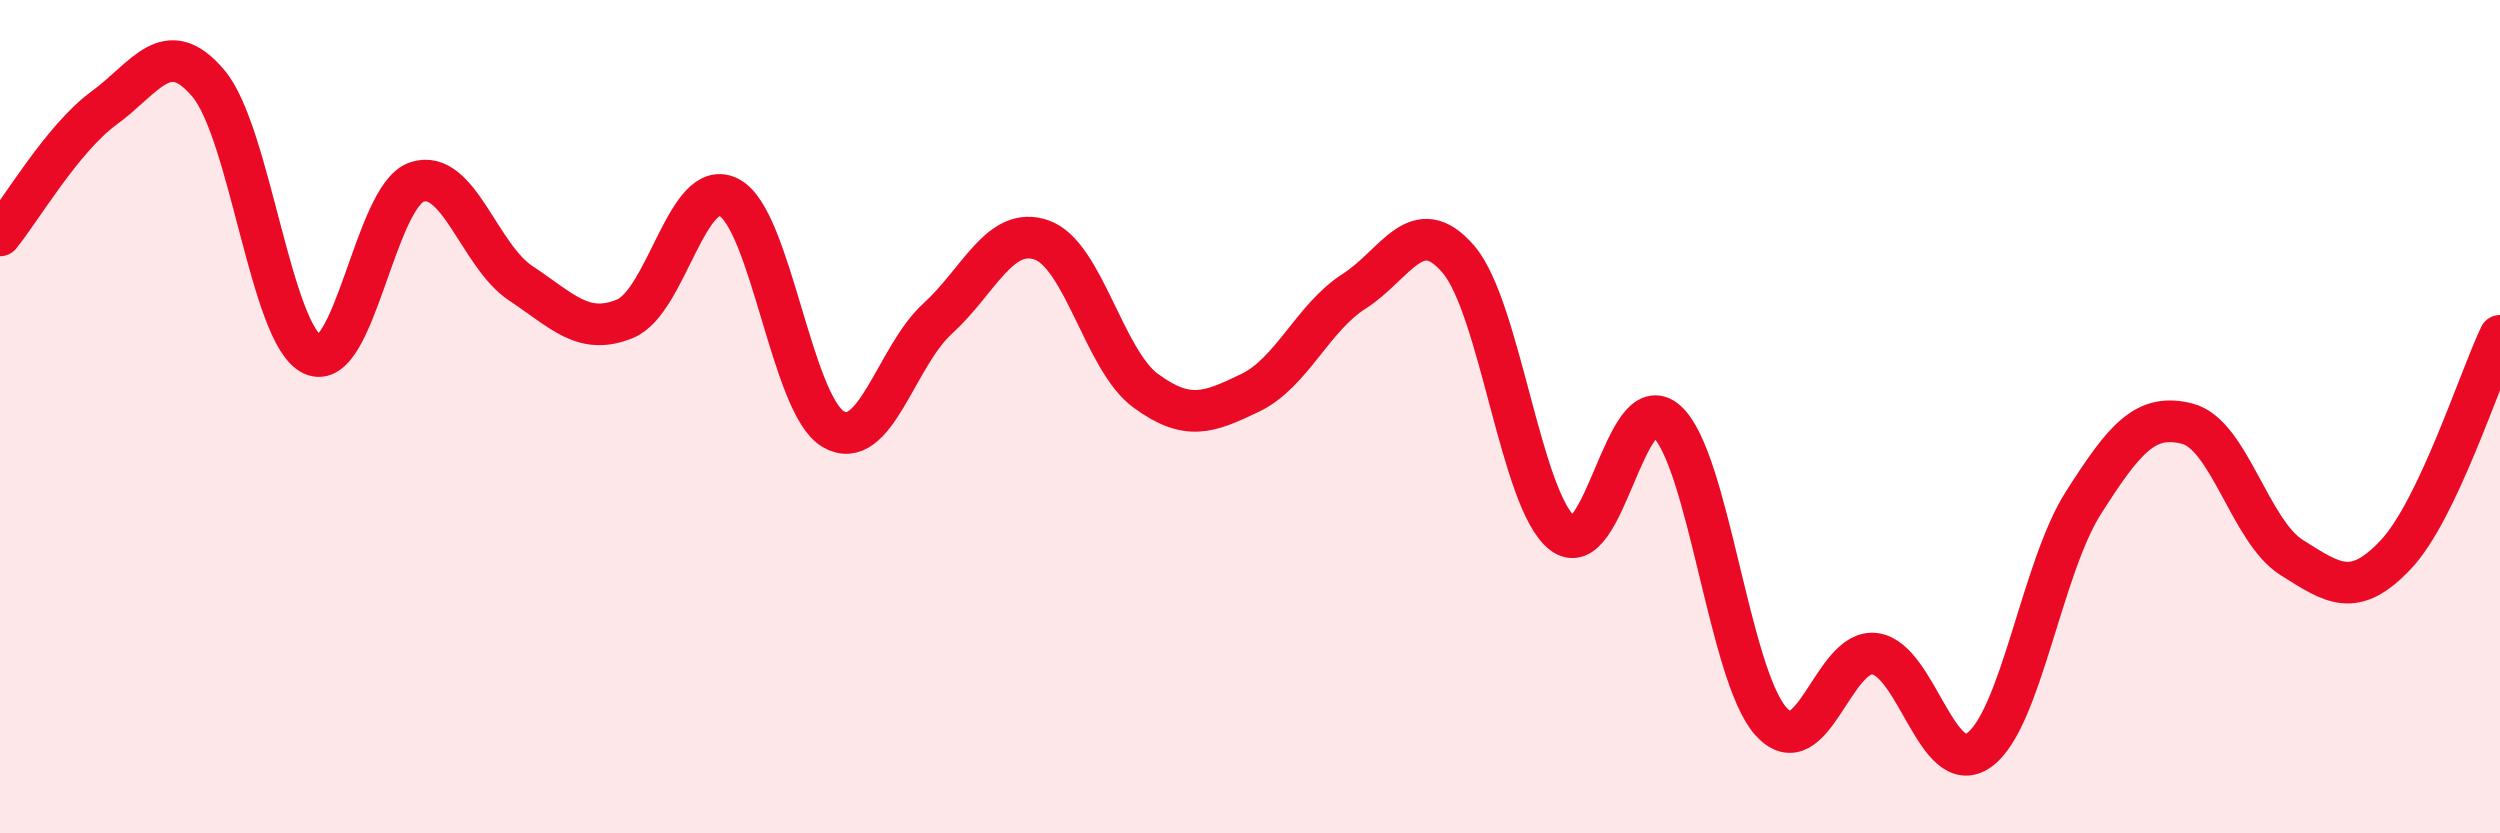
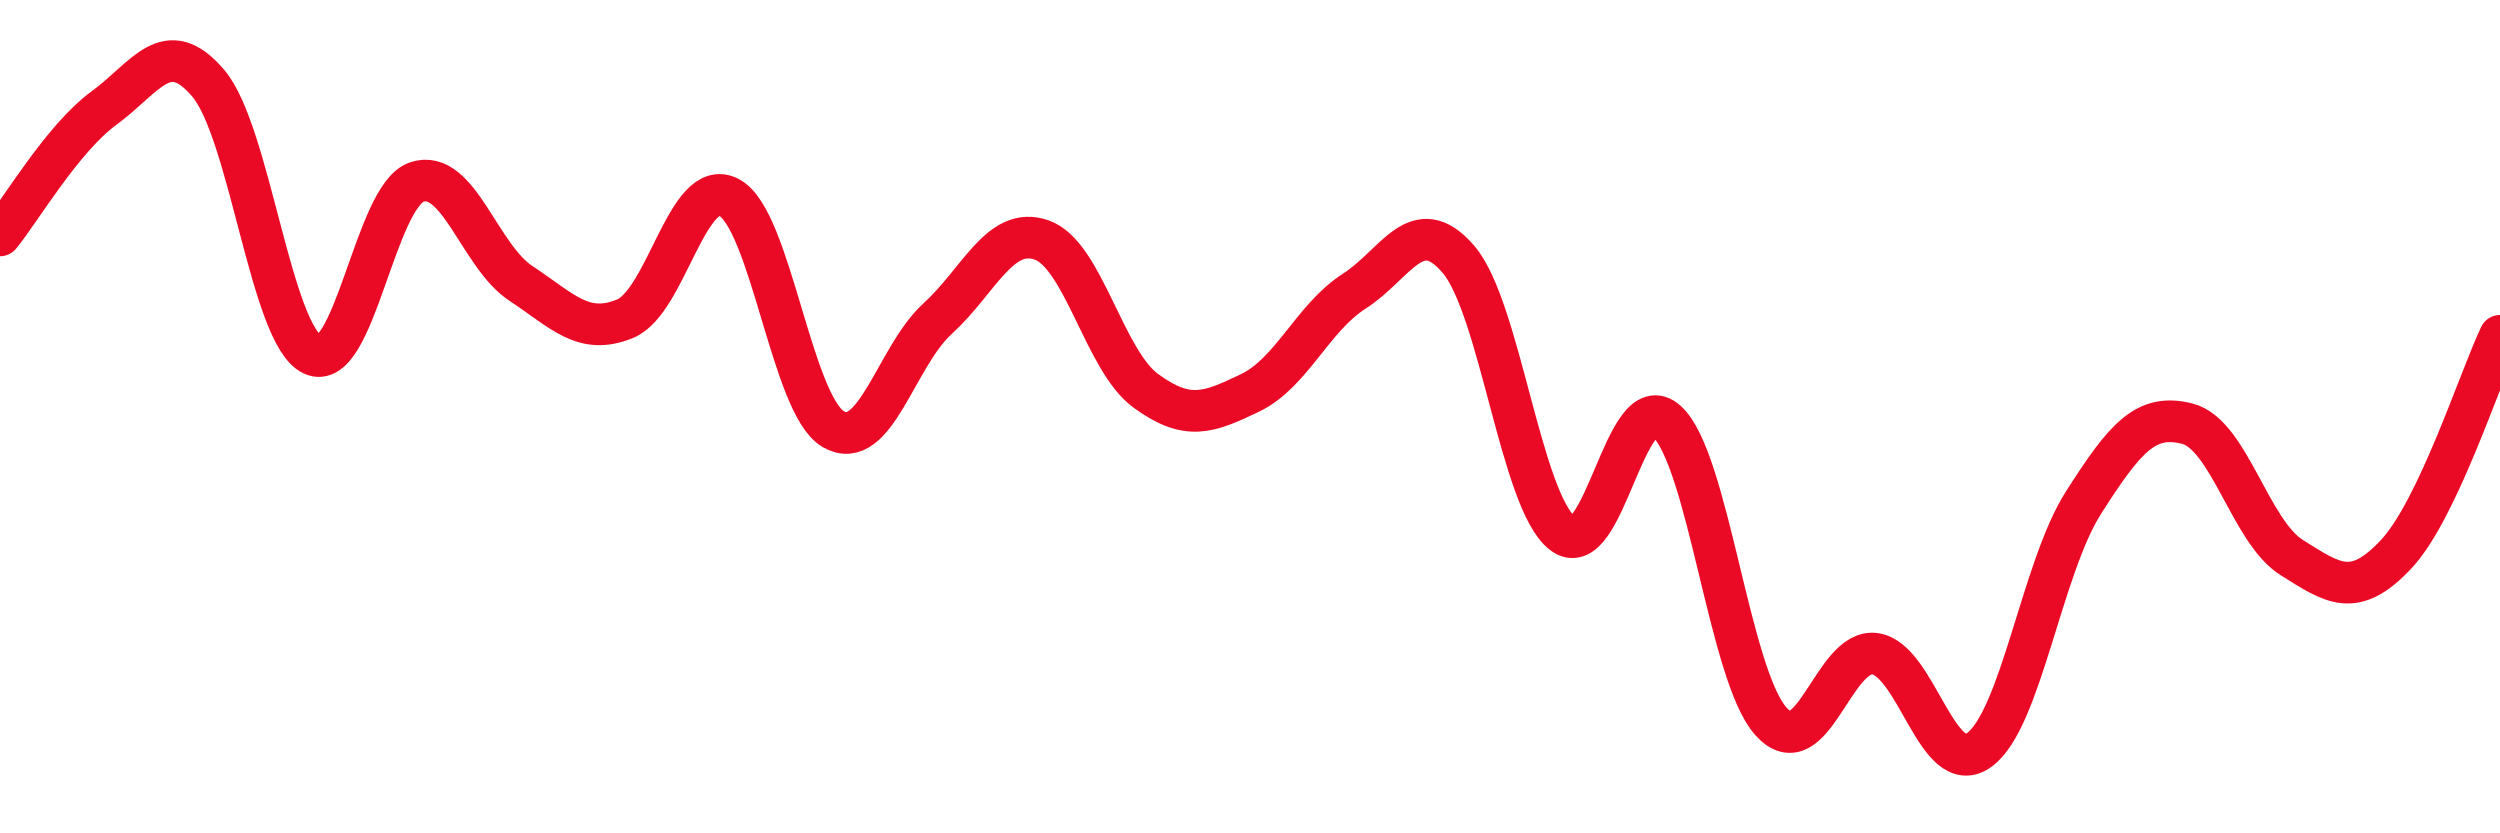
<svg xmlns="http://www.w3.org/2000/svg" width="60" height="20" viewBox="0 0 60 20">
-   <path d="M 0,5.65 C 0.5,5.04 1.5,3.32 2.5,2.59 C 3.5,1.86 4,0.82 5,2 C 6,3.18 6.5,8.04 7.5,8.51 C 8.5,8.98 9,4.71 10,4.37 C 11,4.03 11.5,6.14 12.5,6.8 C 13.5,7.46 14,8.06 15,7.65 C 16,7.24 16.5,4.21 17.5,4.74 C 18.5,5.27 19,9.72 20,10.3 C 21,10.88 21.5,8.56 22.5,7.65 C 23.5,6.74 24,5.41 25,5.76 C 26,6.11 26.5,8.65 27.5,9.38 C 28.5,10.11 29,9.91 30,9.43 C 31,8.95 31.5,7.63 32.5,6.99 C 33.5,6.35 34,5.06 35,6.22 C 36,7.38 36.5,12.02 37.5,12.8 C 38.5,13.58 39,9.21 40,10.11 C 41,11.01 41.5,16.19 42.5,17.31 C 43.5,18.43 44,15.55 45,15.69 C 46,15.83 46.5,18.72 47.5,18 C 48.5,17.28 49,13.64 50,12.07 C 51,10.5 51.5,9.91 52.5,10.17 C 53.5,10.43 54,12.75 55,13.38 C 56,14.01 56.5,14.37 57.5,13.31 C 58.5,12.25 59.5,9.11 60,8.06L60 20L0 20Z" fill="#EB0A25" opacity="0.1" stroke-linecap="round" stroke-linejoin="round" />
  <path d="M 0,5.65 C 0.5,5.04 1.5,3.32 2.5,2.59 C 3.5,1.86 4,0.82 5,2 C 6,3.18 6.5,8.04 7.5,8.51 C 8.5,8.98 9,4.71 10,4.37 C 11,4.03 11.5,6.14 12.5,6.8 C 13.5,7.46 14,8.06 15,7.65 C 16,7.24 16.5,4.21 17.5,4.74 C 18.5,5.27 19,9.72 20,10.3 C 21,10.88 21.5,8.56 22.5,7.65 C 23.5,6.74 24,5.41 25,5.76 C 26,6.11 26.5,8.65 27.5,9.38 C 28.5,10.11 29,9.91 30,9.43 C 31,8.95 31.5,7.63 32.5,6.99 C 33.5,6.35 34,5.06 35,6.22 C 36,7.38 36.5,12.02 37.5,12.8 C 38.5,13.58 39,9.21 40,10.11 C 41,11.01 41.5,16.19 42.5,17.31 C 43.5,18.43 44,15.55 45,15.69 C 46,15.83 46.5,18.72 47.5,18 C 48.5,17.28 49,13.64 50,12.07 C 51,10.5 51.5,9.91 52.5,10.17 C 53.5,10.43 54,12.75 55,13.38 C 56,14.01 56.5,14.37 57.5,13.31 C 58.5,12.25 59.5,9.11 60,8.06" stroke="#EB0A25" stroke-width="1" fill="none" stroke-linecap="round" stroke-linejoin="round" />
</svg>